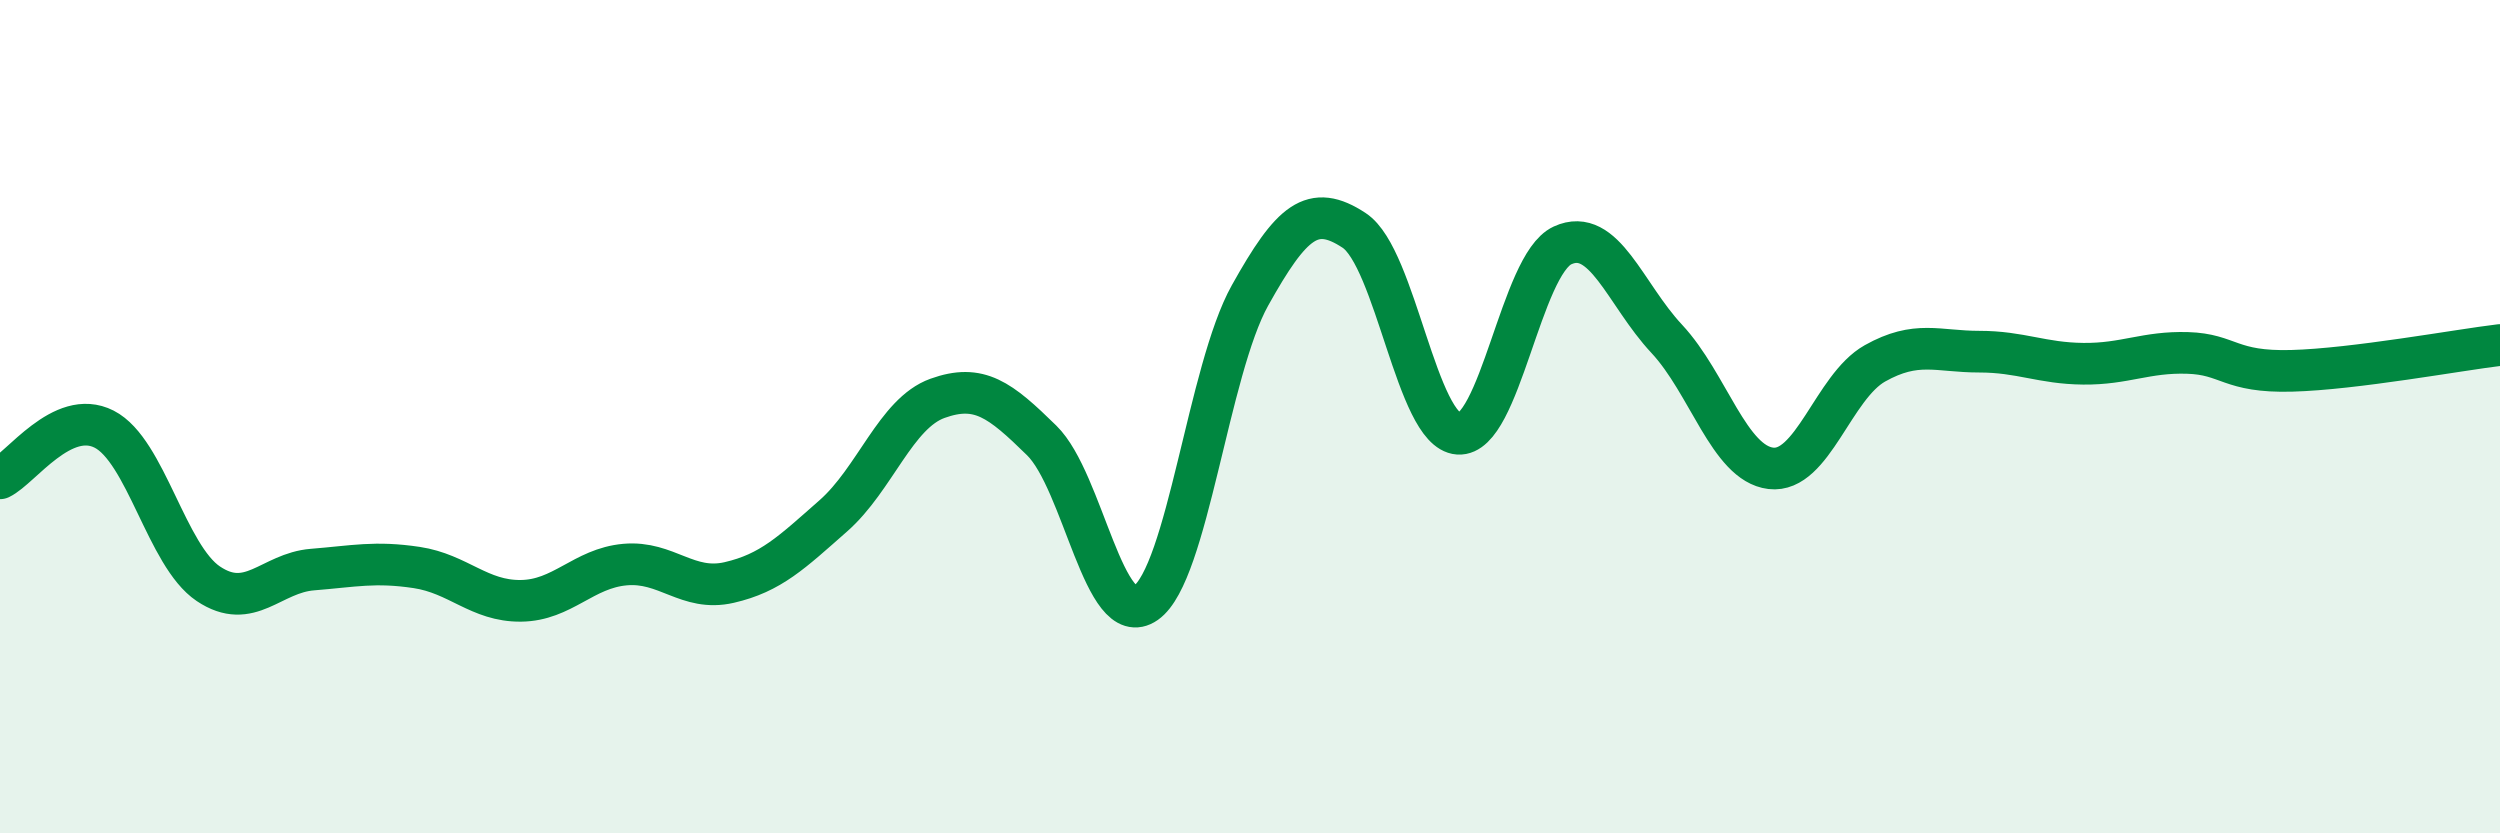
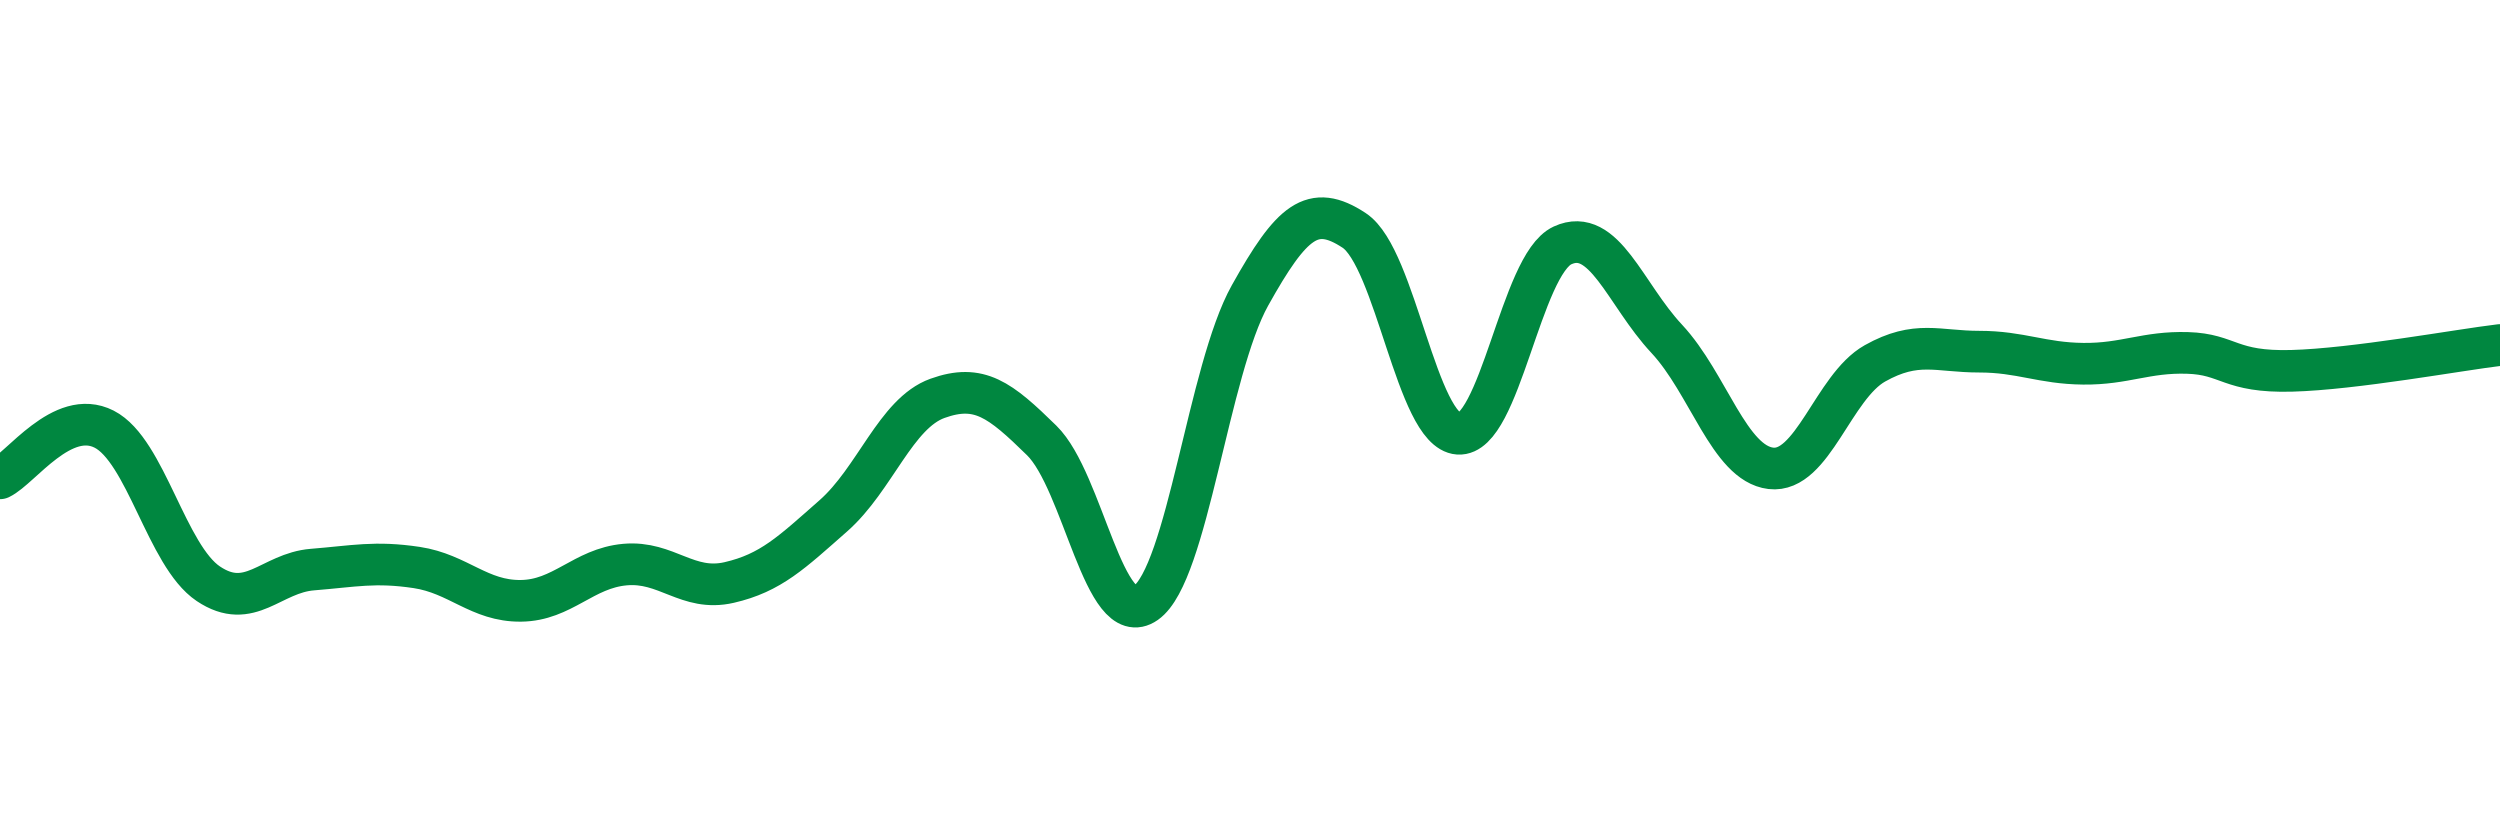
<svg xmlns="http://www.w3.org/2000/svg" width="60" height="20" viewBox="0 0 60 20">
-   <path d="M 0,11.48 C 0.5,11.24 1.5,9.79 2.5,10.3 C 3.5,10.81 4,13.34 5,14.01 C 6,14.68 6.5,13.75 7.5,13.67 C 8.5,13.59 9,13.47 10,13.62 C 11,13.77 11.5,14.43 12.5,14.42 C 13.5,14.41 14,13.64 15,13.55 C 16,13.46 16.5,14.21 17.5,13.98 C 18.5,13.75 19,13.26 20,12.38 C 21,11.5 21.5,9.92 22.5,9.56 C 23.5,9.2 24,9.59 25,10.57 C 26,11.55 26.5,15.17 27.5,14.47 C 28.5,13.77 29,8.88 30,7.09 C 31,5.3 31.5,4.87 32.5,5.53 C 33.5,6.19 34,10.34 35,10.41 C 36,10.48 36.5,6.35 37.5,5.89 C 38.5,5.43 39,7.06 40,8.13 C 41,9.2 41.5,11.12 42.5,11.24 C 43.5,11.36 44,9.28 45,8.72 C 46,8.16 46.5,8.44 47.5,8.44 C 48.5,8.44 49,8.72 50,8.73 C 51,8.74 51.5,8.44 52.5,8.47 C 53.5,8.5 53.5,8.94 55,8.9 C 56.5,8.86 59,8.4 60,8.28L60 20L0 20Z" fill="#008740" opacity="0.1" stroke-linecap="round" stroke-linejoin="round" />
  <path d="M 0,11.48 C 0.5,11.24 1.5,9.79 2.5,10.3 C 3.5,10.81 4,13.34 5,14.01 C 6,14.68 6.5,13.75 7.5,13.67 C 8.5,13.59 9,13.47 10,13.62 C 11,13.77 11.5,14.43 12.5,14.42 C 13.5,14.41 14,13.64 15,13.55 C 16,13.46 16.5,14.21 17.5,13.98 C 18.5,13.75 19,13.26 20,12.38 C 21,11.5 21.5,9.92 22.5,9.56 C 23.5,9.2 24,9.59 25,10.57 C 26,11.55 26.5,15.17 27.5,14.47 C 28.5,13.77 29,8.88 30,7.09 C 31,5.3 31.5,4.87 32.5,5.53 C 33.5,6.19 34,10.34 35,10.41 C 36,10.48 36.5,6.35 37.5,5.89 C 38.5,5.43 39,7.06 40,8.13 C 41,9.2 41.5,11.12 42.5,11.24 C 43.5,11.36 44,9.28 45,8.72 C 46,8.16 46.5,8.44 47.5,8.44 C 48.5,8.44 49,8.72 50,8.73 C 51,8.74 51.5,8.44 52.5,8.47 C 53.5,8.5 53.5,8.94 55,8.9 C 56.5,8.86 59,8.4 60,8.28" stroke="#008740" stroke-width="1" fill="none" stroke-linecap="round" stroke-linejoin="round" />
</svg>